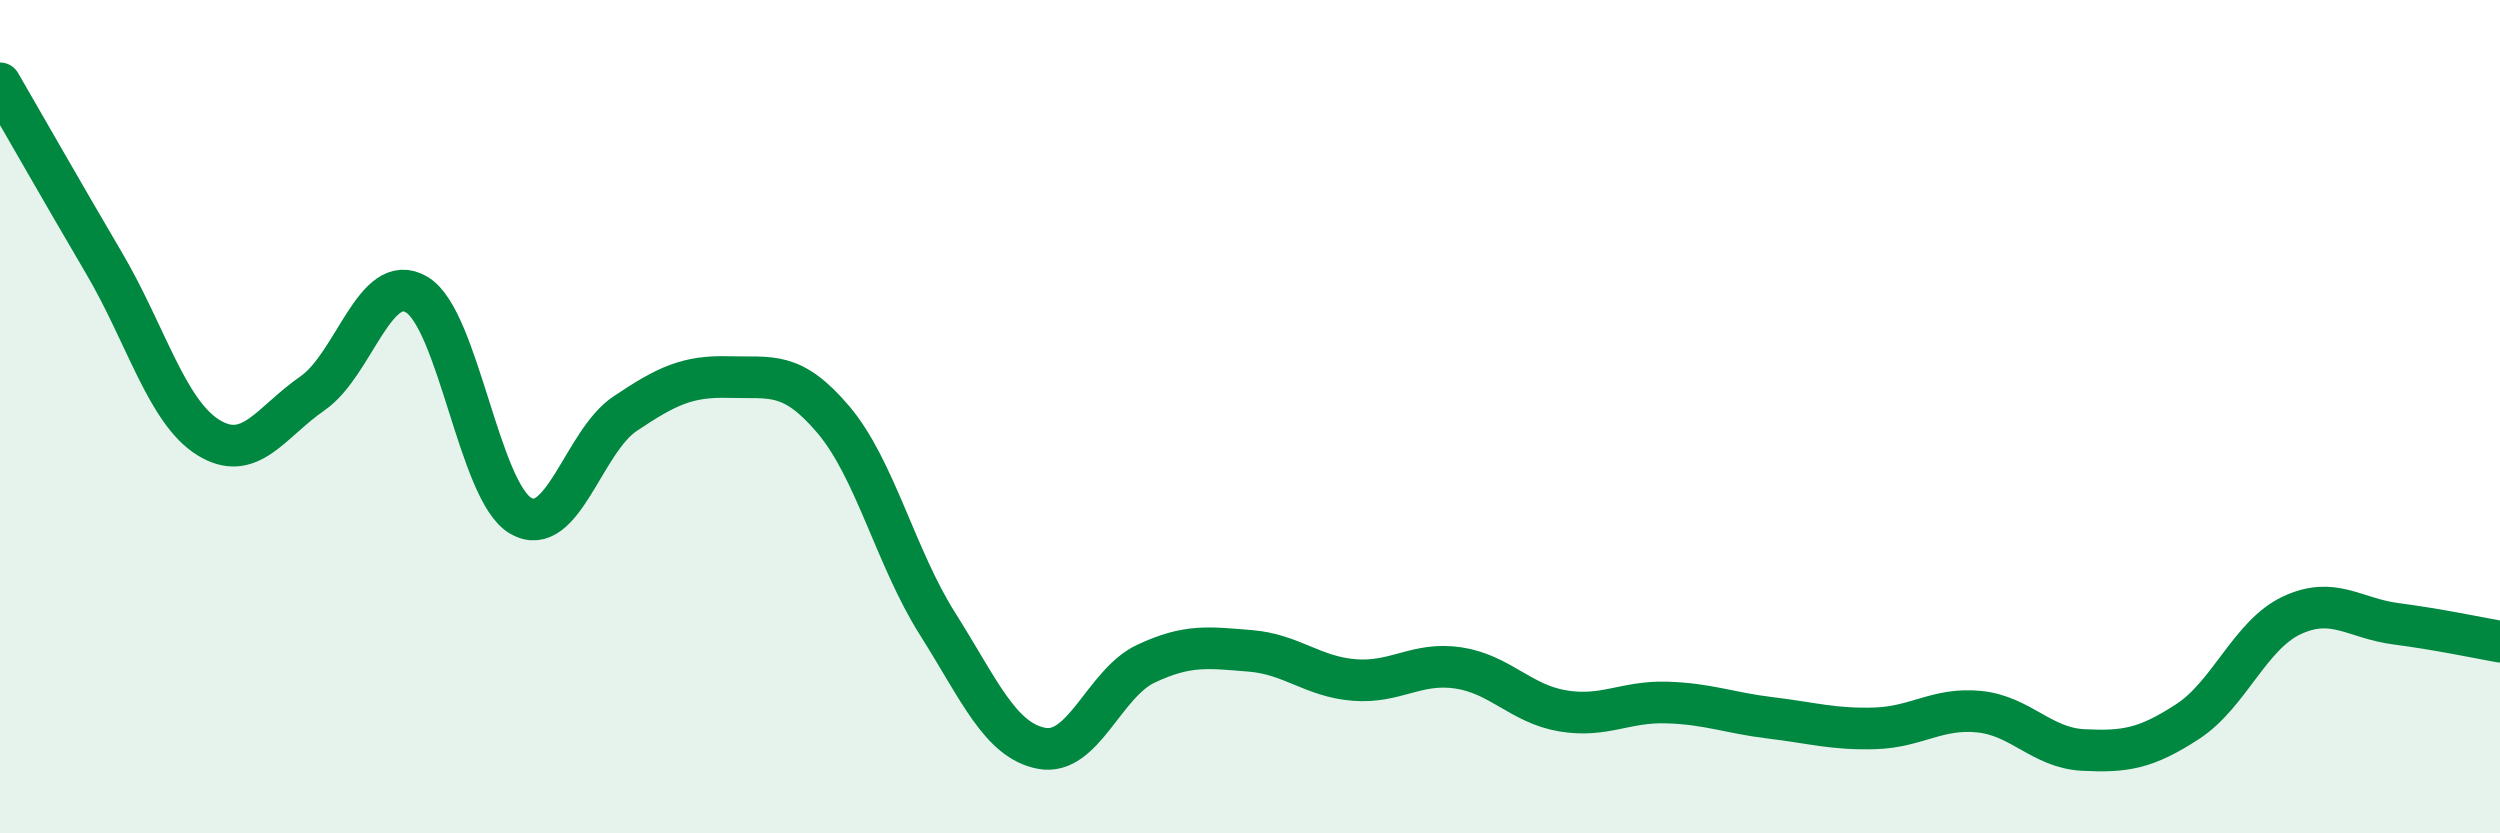
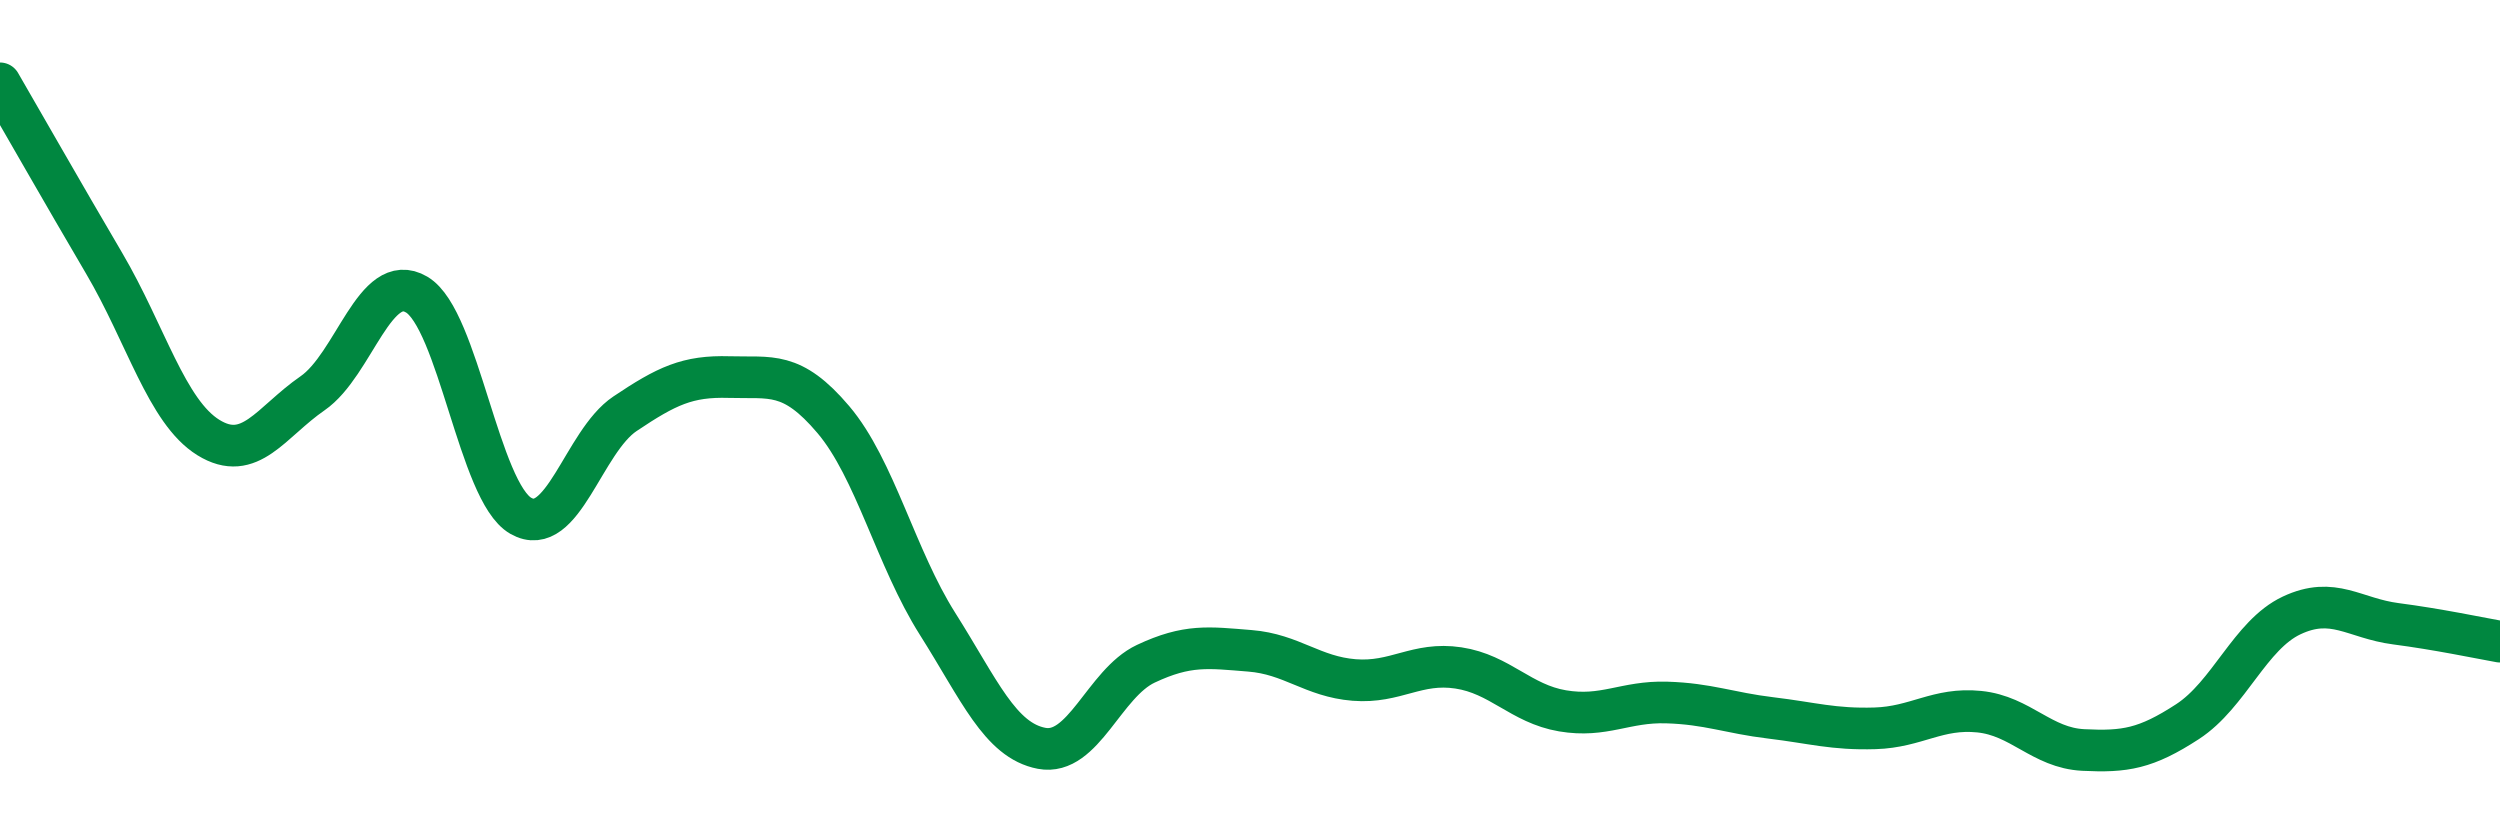
<svg xmlns="http://www.w3.org/2000/svg" width="60" height="20" viewBox="0 0 60 20">
-   <path d="M 0,2 C 0.5,2.86 1.5,4.62 2.5,6.32 C 3.5,8.02 4,9.88 5,10.5 C 6,11.12 6.5,10.13 7.5,9.44 C 8.5,8.75 9,6.48 10,7.07 C 11,7.66 11.5,11.81 12.5,12.38 C 13.5,12.95 14,10.6 15,9.93 C 16,9.26 16.5,9.02 17.5,9.05 C 18.5,9.08 19,8.89 20,10.07 C 21,11.25 21.5,13.39 22.5,14.97 C 23.5,16.55 24,17.77 25,17.96 C 26,18.15 26.5,16.4 27.5,15.93 C 28.5,15.46 29,15.54 30,15.62 C 31,15.7 31.5,16.24 32.5,16.32 C 33.5,16.4 34,15.88 35,16.03 C 36,16.18 36.5,16.89 37.5,17.06 C 38.5,17.23 39,16.83 40,16.86 C 41,16.89 41.5,17.11 42.5,17.23 C 43.5,17.35 44,17.51 45,17.48 C 46,17.45 46.5,16.98 47.5,17.08 C 48.5,17.18 49,17.95 50,18 C 51,18.05 51.5,17.97 52.5,17.32 C 53.5,16.67 54,15.24 55,14.77 C 56,14.3 56.5,14.84 57.5,14.97 C 58.5,15.1 59.5,15.31 60,15.4L60 20L0 20Z" fill="#008740" opacity="0.1" stroke-linecap="round" stroke-linejoin="round" />
  <path d="M 0,2 C 0.5,2.86 1.5,4.62 2.5,6.32 C 3.5,8.02 4,9.88 5,10.5 C 6,11.12 6.5,10.13 7.5,9.44 C 8.5,8.75 9,6.48 10,7.07 C 11,7.66 11.5,11.81 12.5,12.38 C 13.5,12.95 14,10.6 15,9.93 C 16,9.26 16.5,9.02 17.5,9.05 C 18.5,9.08 19,8.89 20,10.07 C 21,11.25 21.5,13.39 22.5,14.97 C 23.5,16.55 24,17.77 25,17.96 C 26,18.15 26.5,16.4 27.5,15.93 C 28.5,15.46 29,15.54 30,15.62 C 31,15.7 31.5,16.24 32.5,16.32 C 33.5,16.4 34,15.88 35,16.03 C 36,16.18 36.5,16.89 37.5,17.06 C 38.5,17.23 39,16.83 40,16.86 C 41,16.89 41.5,17.11 42.5,17.23 C 43.5,17.35 44,17.51 45,17.48 C 46,17.45 46.5,16.98 47.5,17.08 C 48.5,17.18 49,17.95 50,18 C 51,18.05 51.5,17.97 52.5,17.32 C 53.5,16.67 54,15.24 55,14.77 C 56,14.3 56.5,14.84 57.5,14.97 C 58.5,15.1 59.5,15.31 60,15.4" stroke="#008740" stroke-width="1" fill="none" stroke-linecap="round" stroke-linejoin="round" />
</svg>